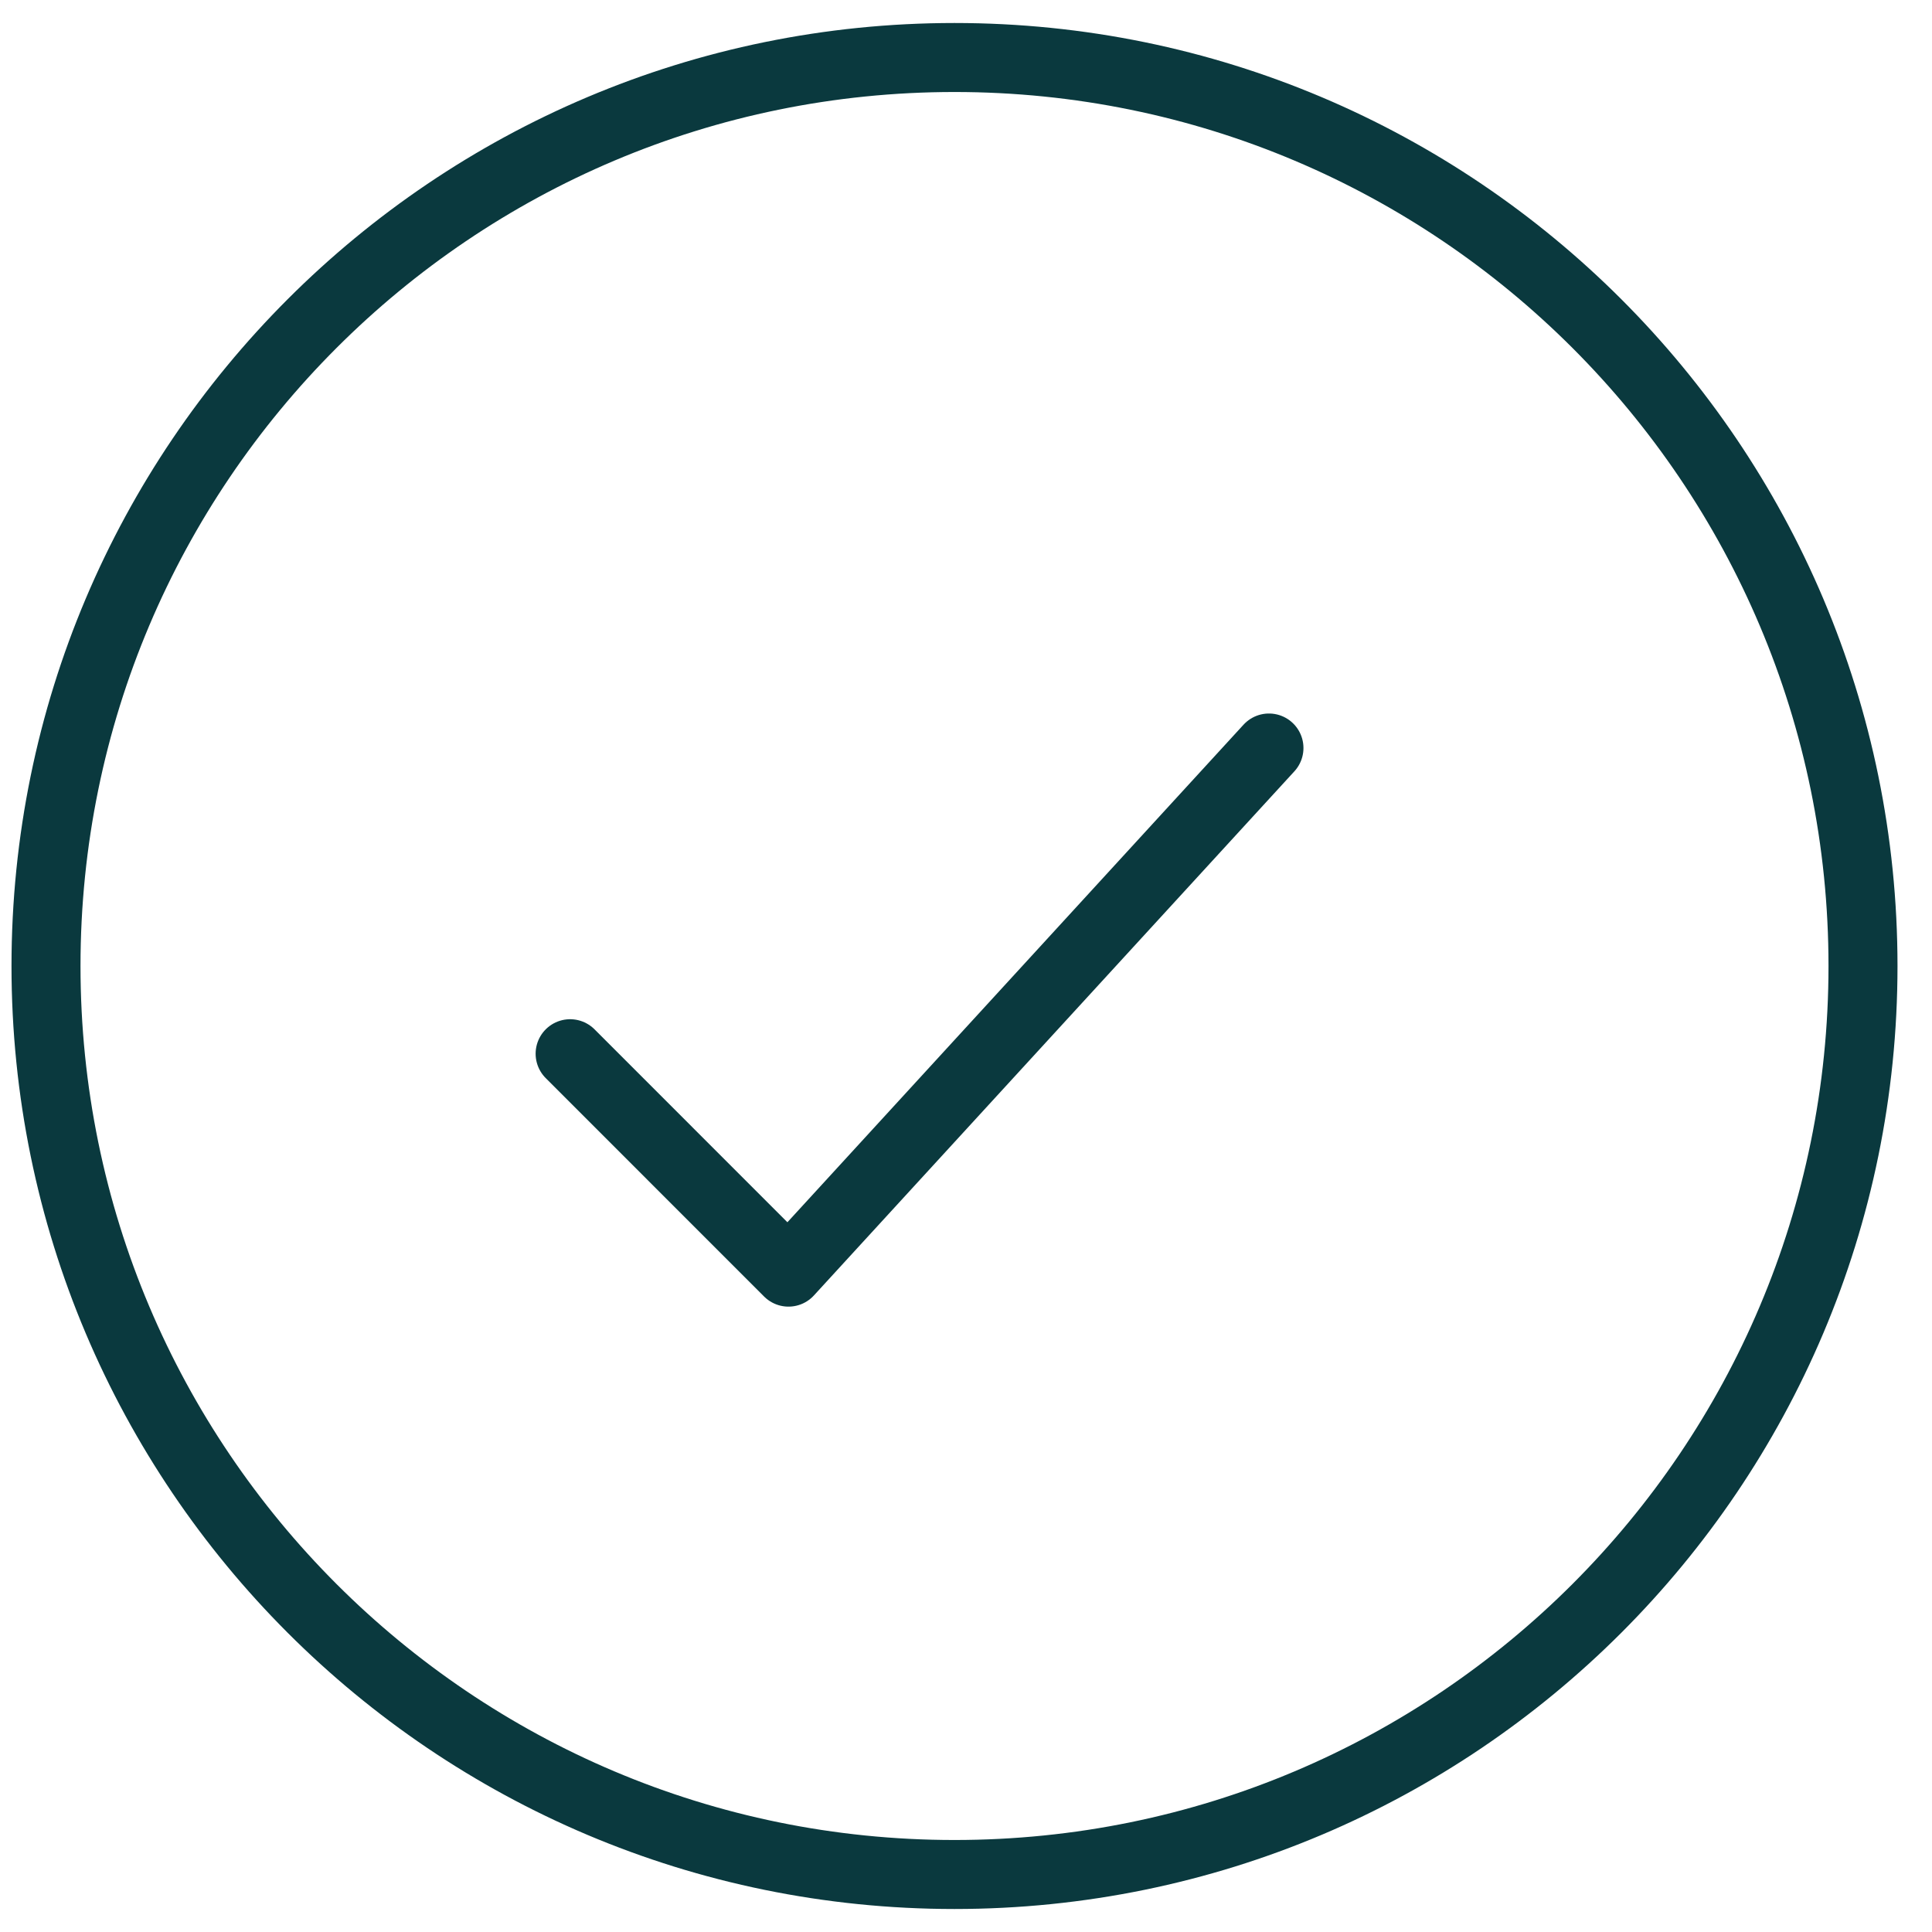
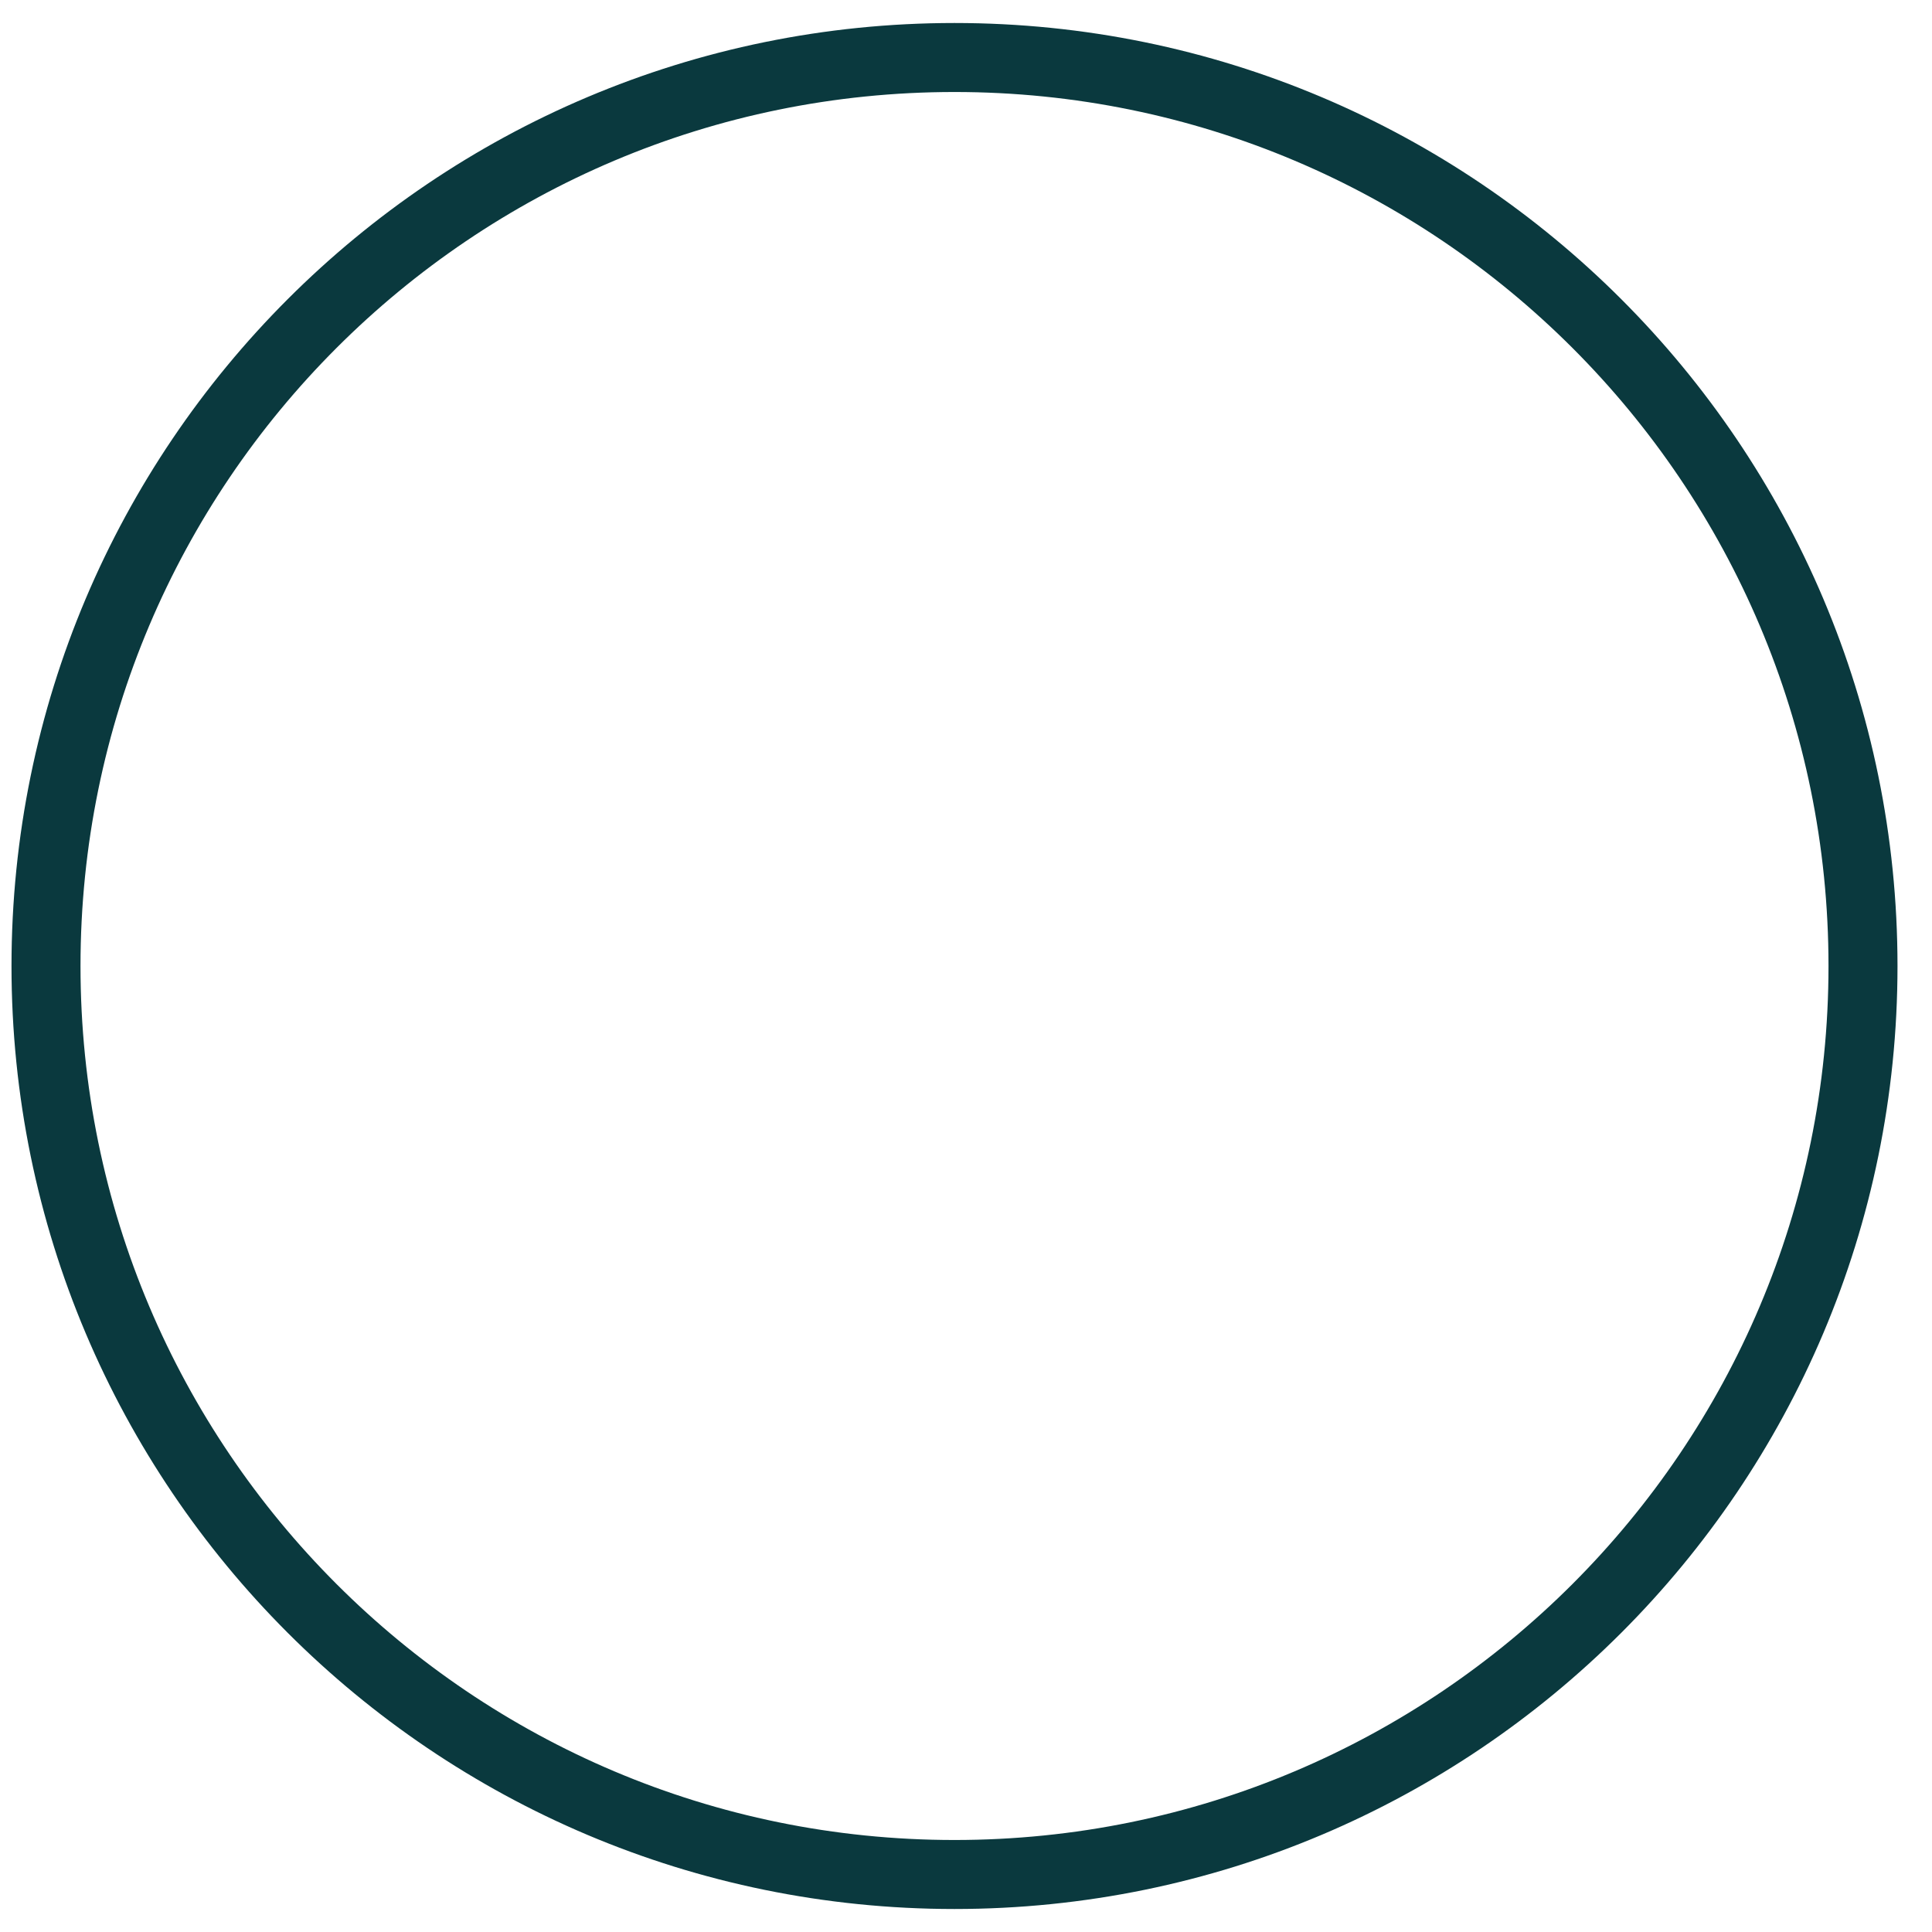
<svg xmlns="http://www.w3.org/2000/svg" width="42" height="42" viewBox="0 0 42 42" fill="none">
  <path d="M40.5 21C40.5 10.092 31.657 1.25 20.75 1.25C9.842 1.25 1 10.092 1 21C1 31.907 9.842 40.75 20.75 40.75C31.657 40.75 40.5 31.907 40.5 21Z" stroke="#0A393E" stroke-width="1.5" />
-   <path d="M12.394 22.907L17.141 27.655L27.586 16.261" stroke="#0A393E" stroke-width="1.5" stroke-linecap="round" stroke-linejoin="round" />
</svg>